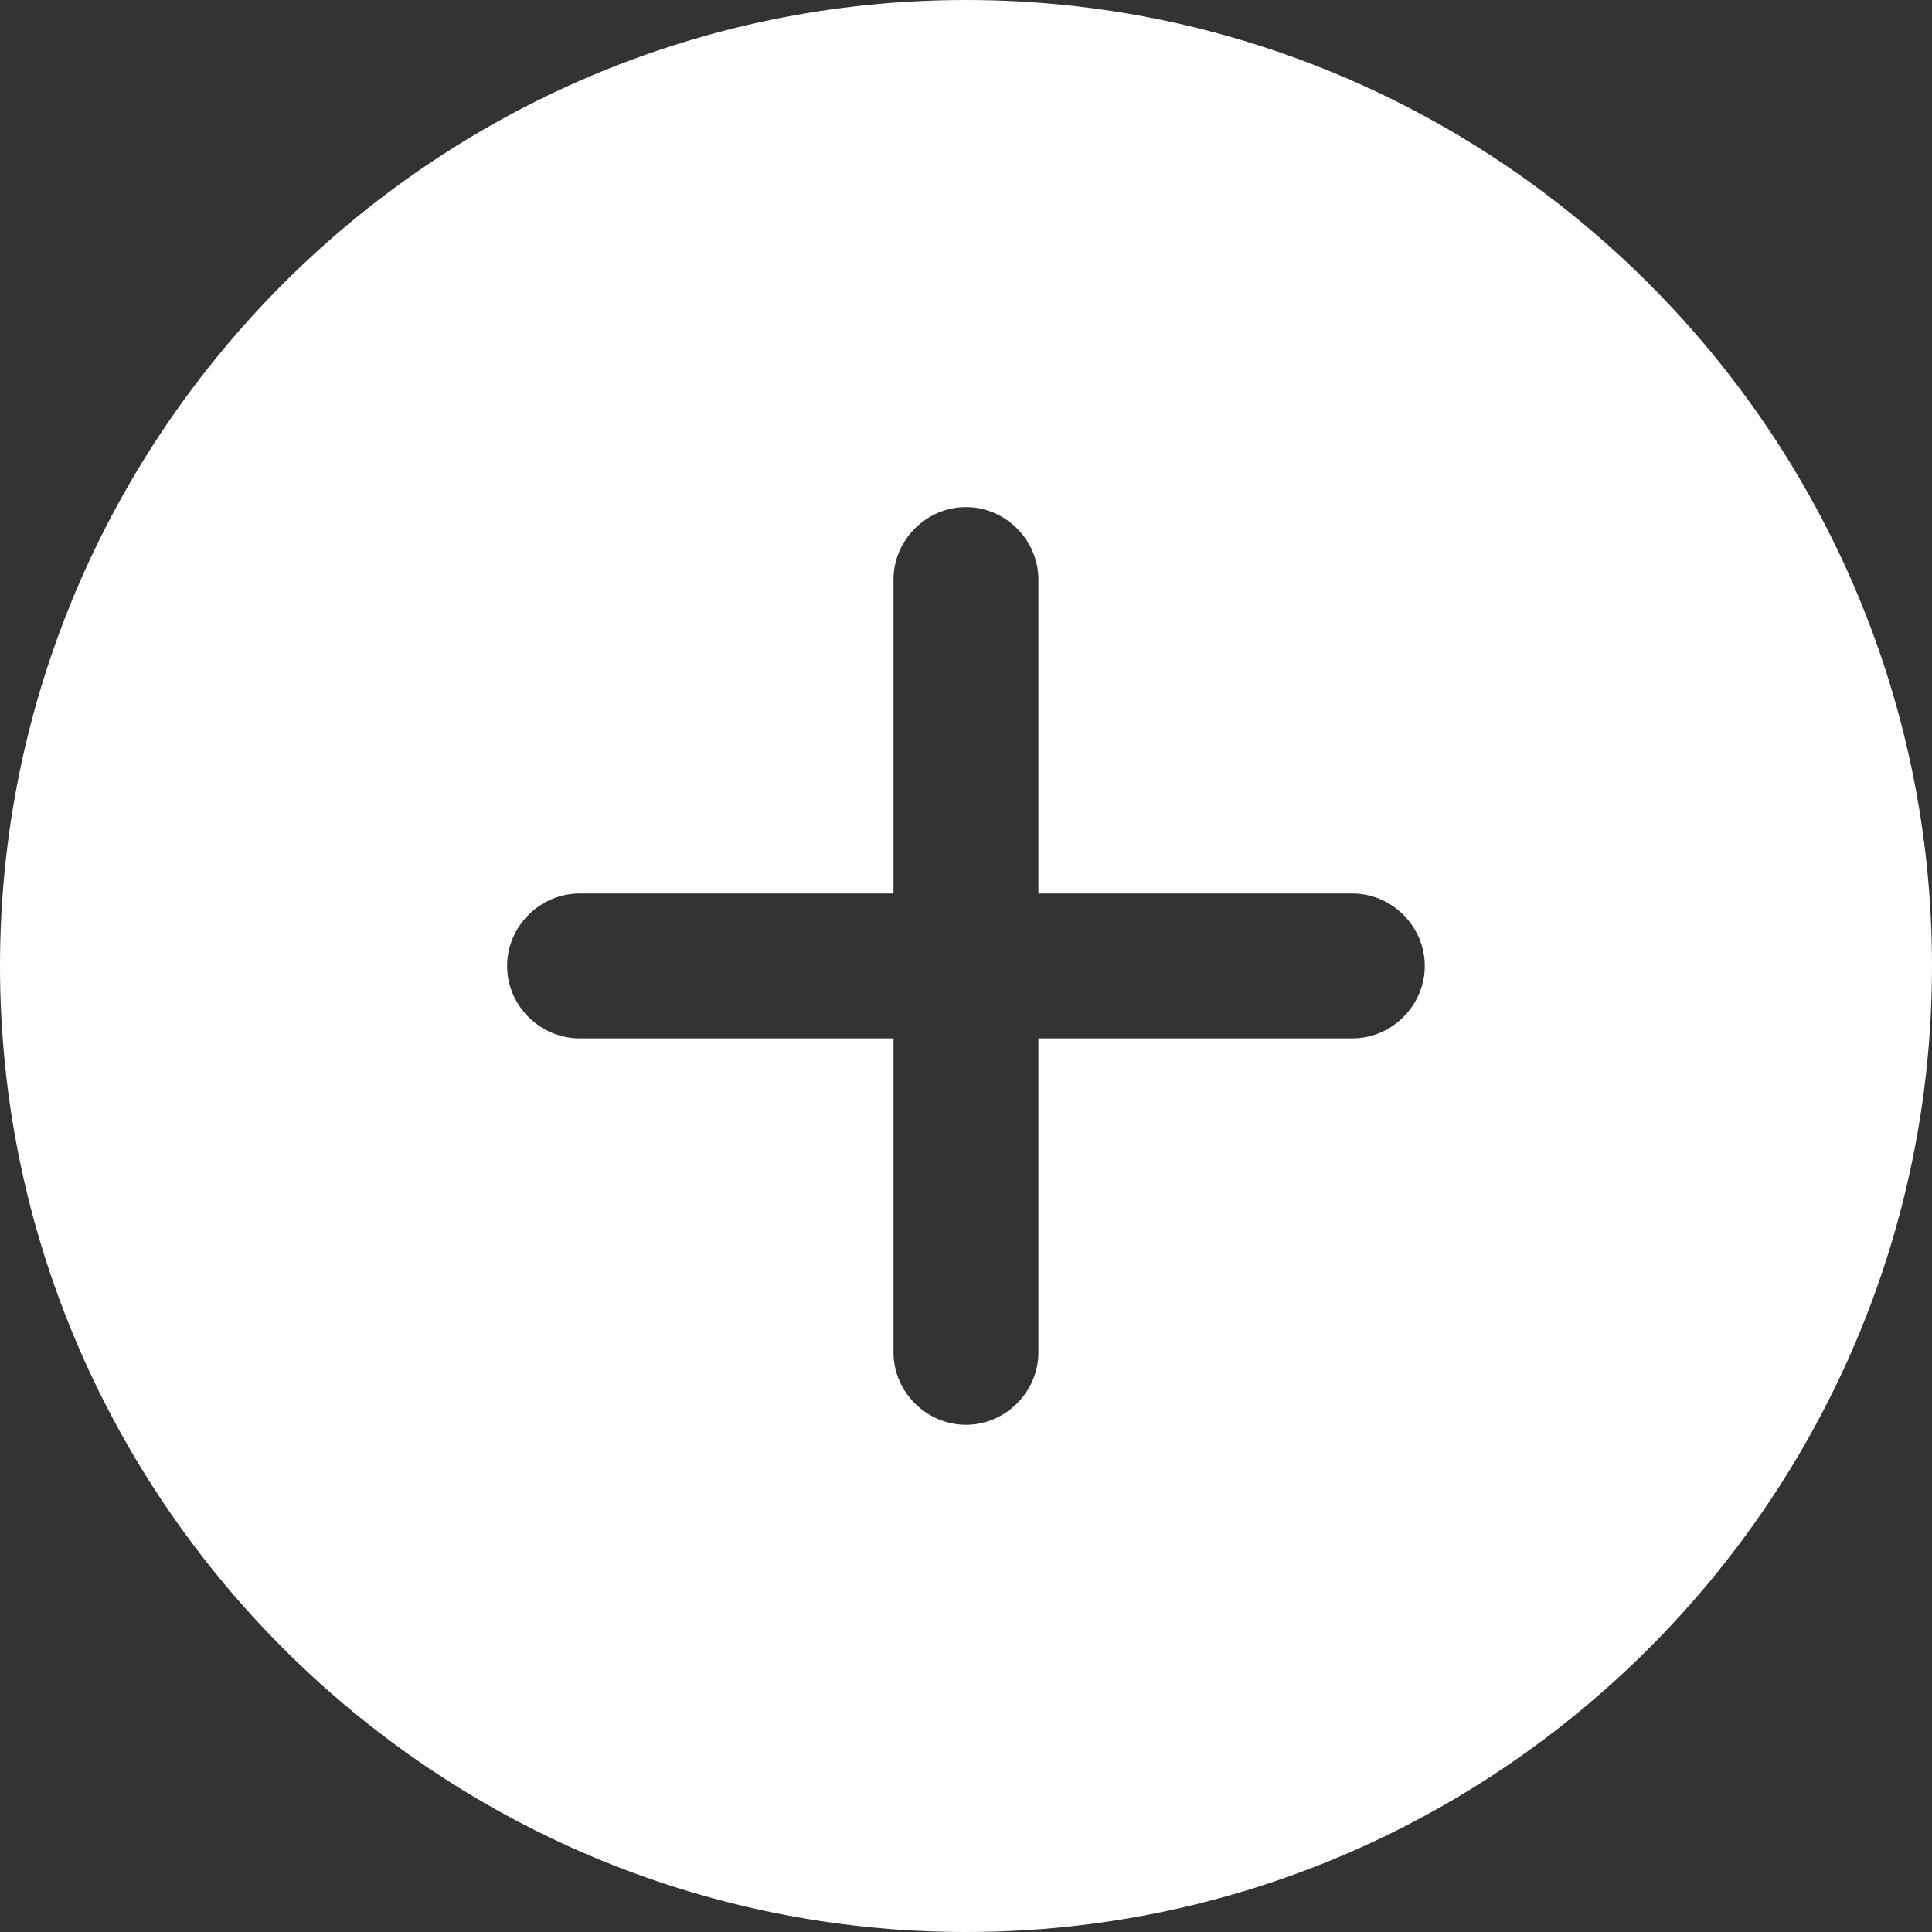
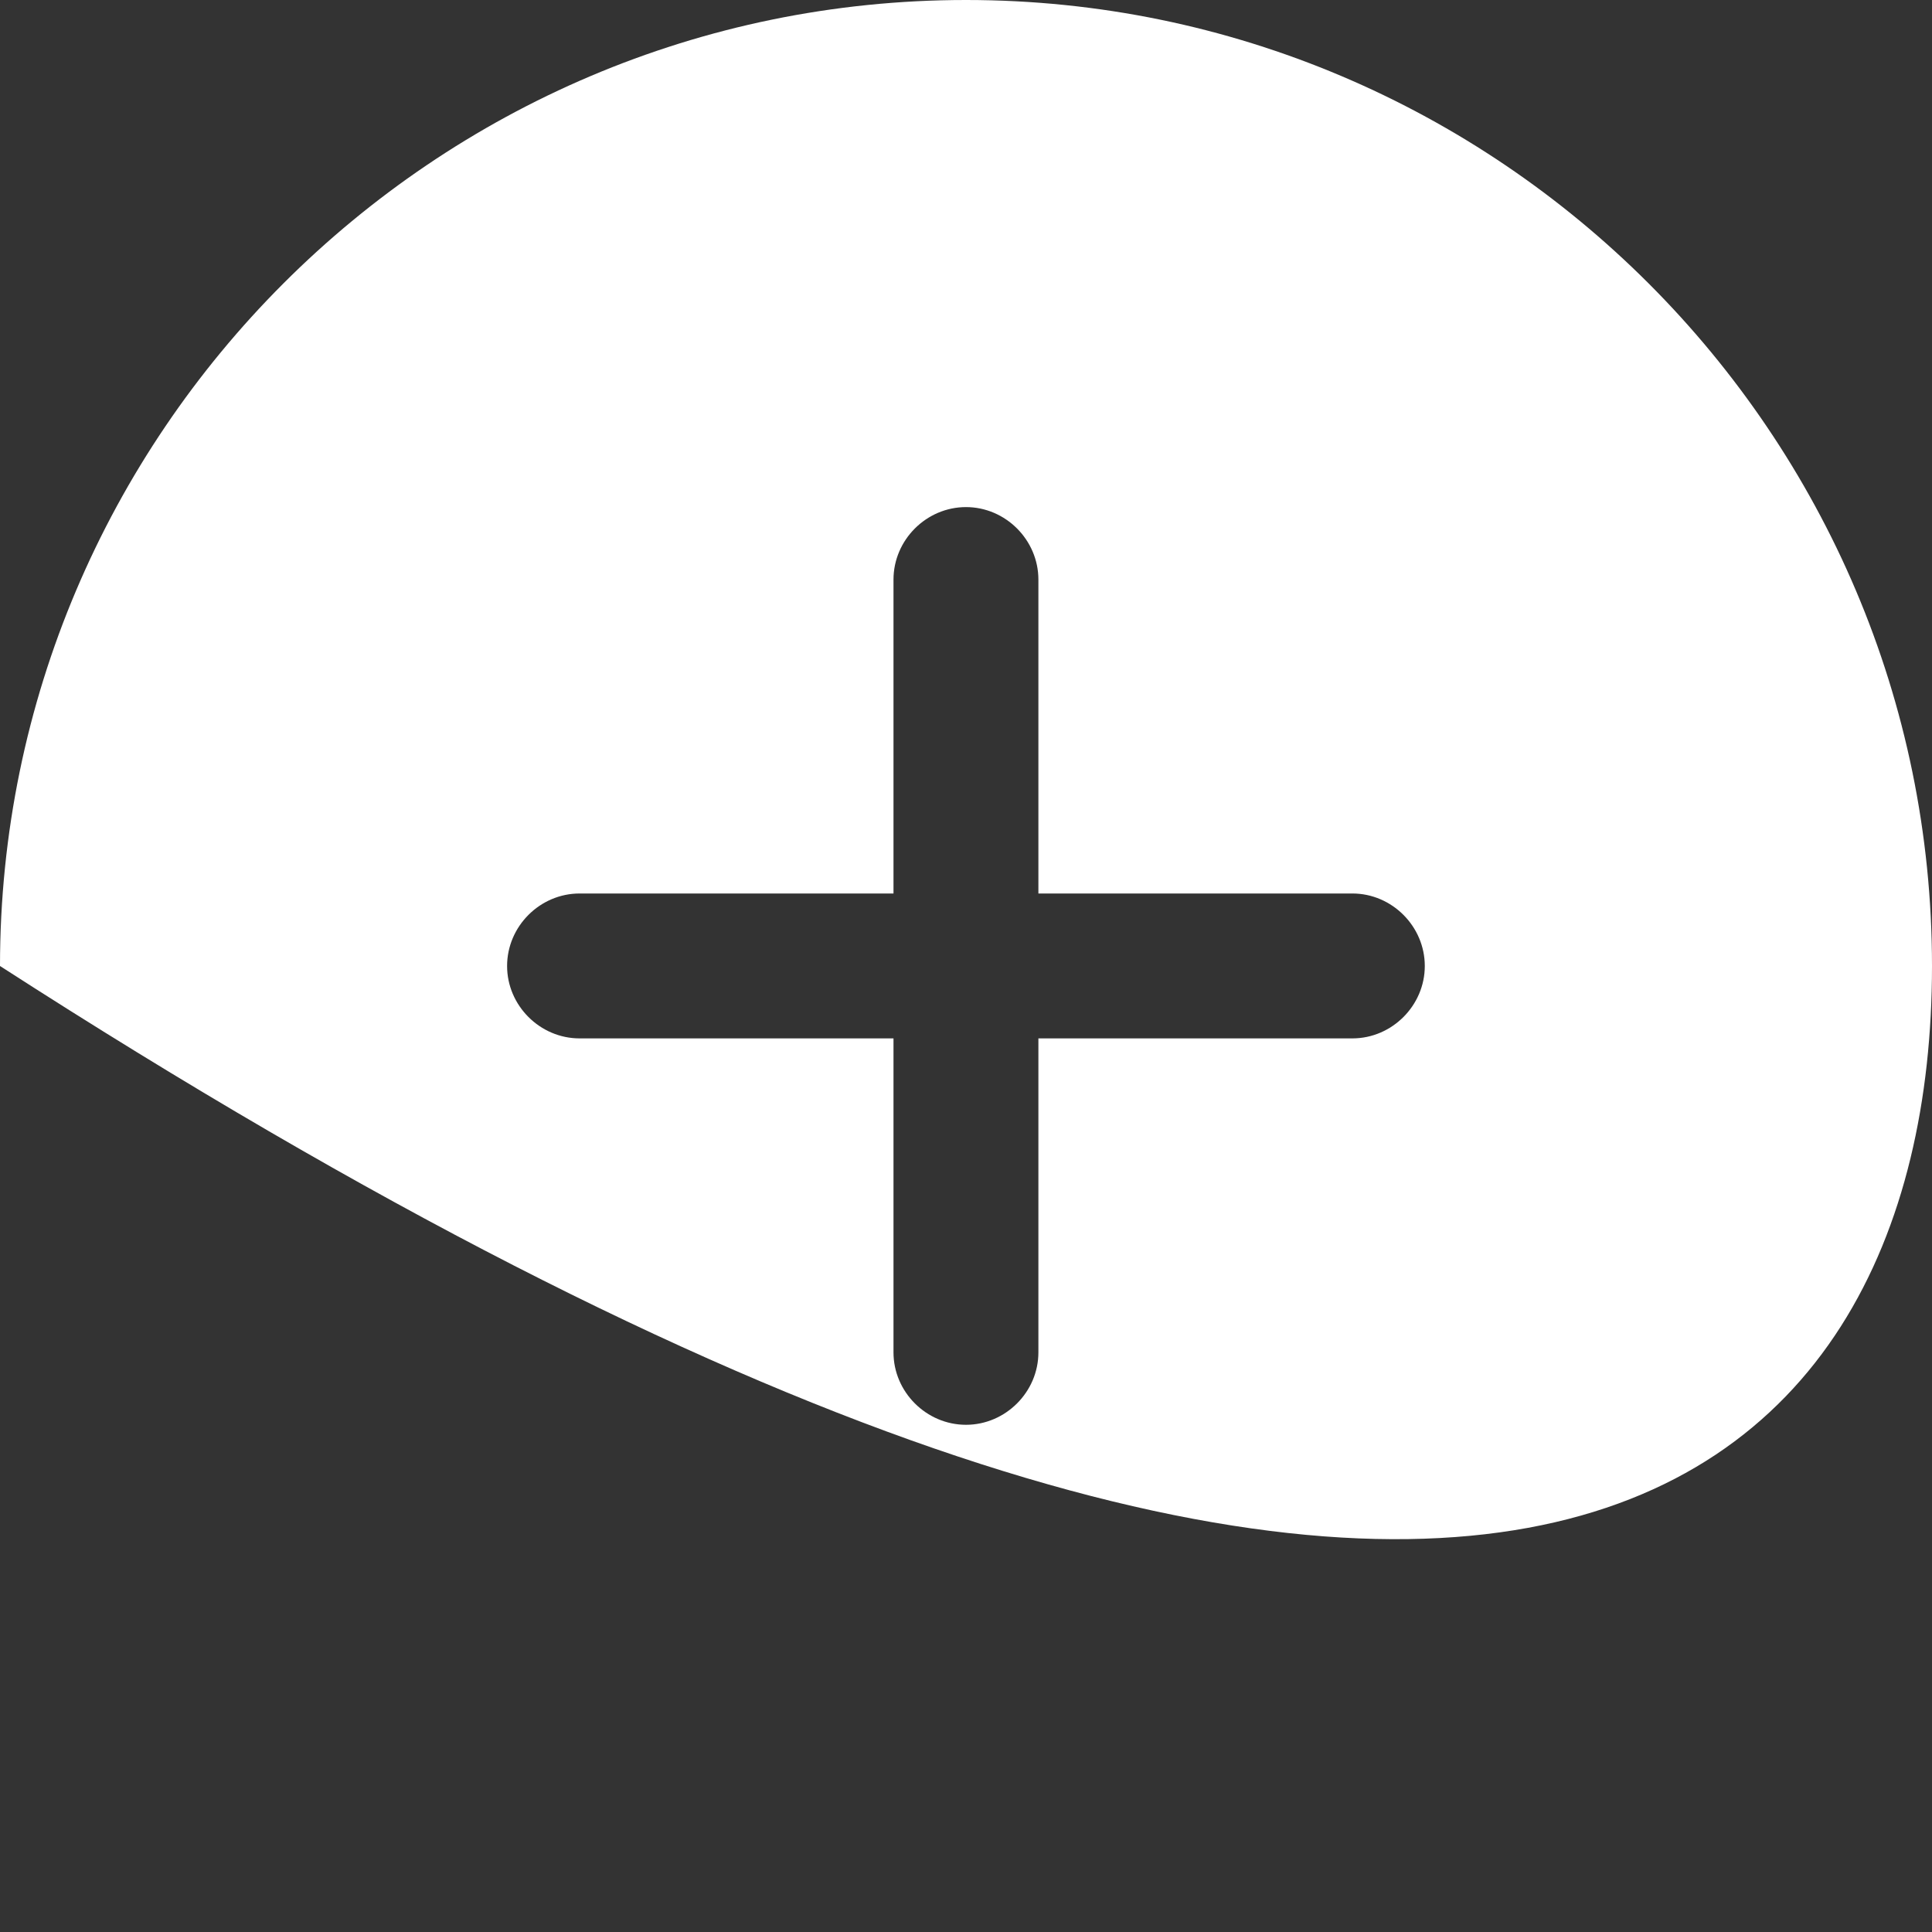
<svg xmlns="http://www.w3.org/2000/svg" width="17" height="17" viewBox="0 0 17 17" fill="none">
  <rect x="0" y="0" width="17" height="17" fill="#333333" stroke="none" />
-   <path d="M8.5 0C3.817 0 0 3.817 0 8.5C0 13.184 3.817 17 8.5 17C13.184 17 17 13.184 17 8.5C17 3.817 13.184 0 8.5 0ZM11.9 9.137H9.137V11.9C9.137 12.248 8.848 12.537 8.5 12.537C8.151 12.537 7.862 12.248 7.862 11.9V9.137H5.1C4.751 9.137 4.462 8.848 4.462 8.5C4.462 8.151 4.751 7.862 5.1 7.862H7.862V5.1C7.862 4.751 8.151 4.462 8.5 4.462C8.848 4.462 9.137 4.751 9.137 5.1V7.862H11.9C12.248 7.862 12.537 8.151 12.537 8.5C12.537 8.848 12.248 9.137 11.9 9.137Z" fill="white" />
+   <path d="M8.5 0C3.817 0 0 3.817 0 8.5C13.184 17 17 13.184 17 8.5C17 3.817 13.184 0 8.5 0ZM11.9 9.137H9.137V11.9C9.137 12.248 8.848 12.537 8.5 12.537C8.151 12.537 7.862 12.248 7.862 11.9V9.137H5.1C4.751 9.137 4.462 8.848 4.462 8.5C4.462 8.151 4.751 7.862 5.1 7.862H7.862V5.1C7.862 4.751 8.151 4.462 8.5 4.462C8.848 4.462 9.137 4.751 9.137 5.1V7.862H11.9C12.248 7.862 12.537 8.151 12.537 8.5C12.537 8.848 12.248 9.137 11.9 9.137Z" fill="white" />
</svg>